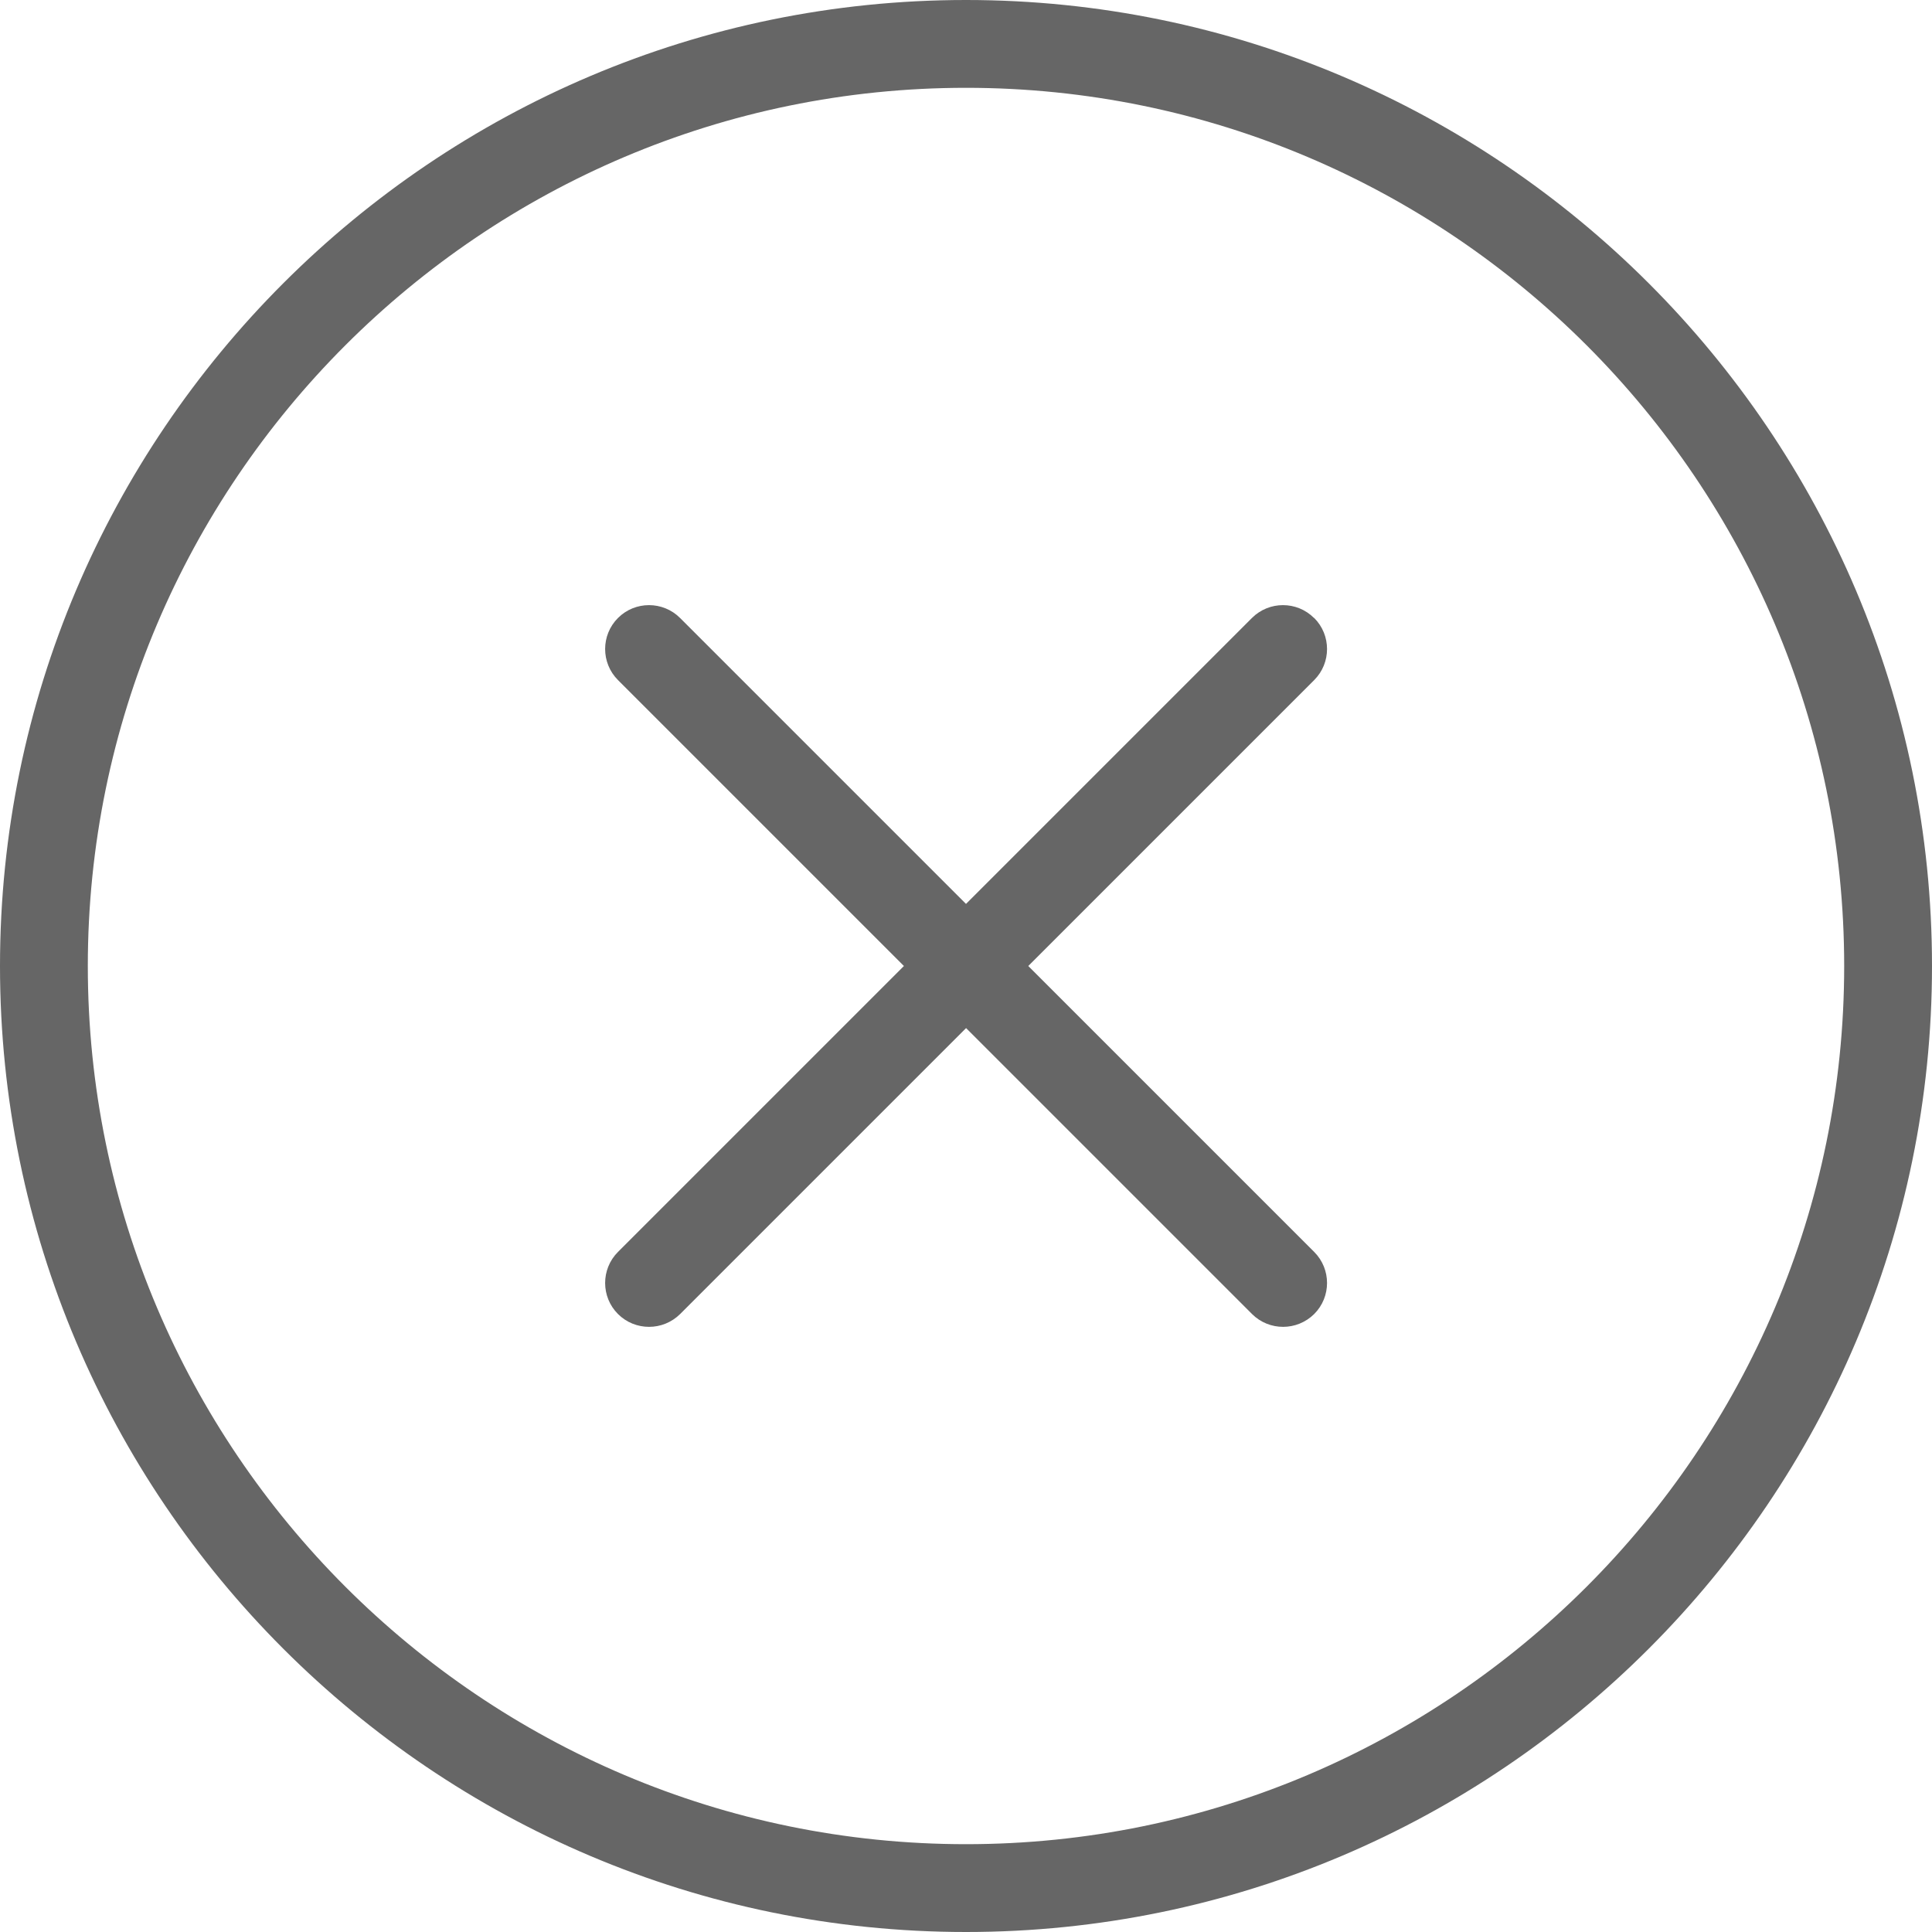
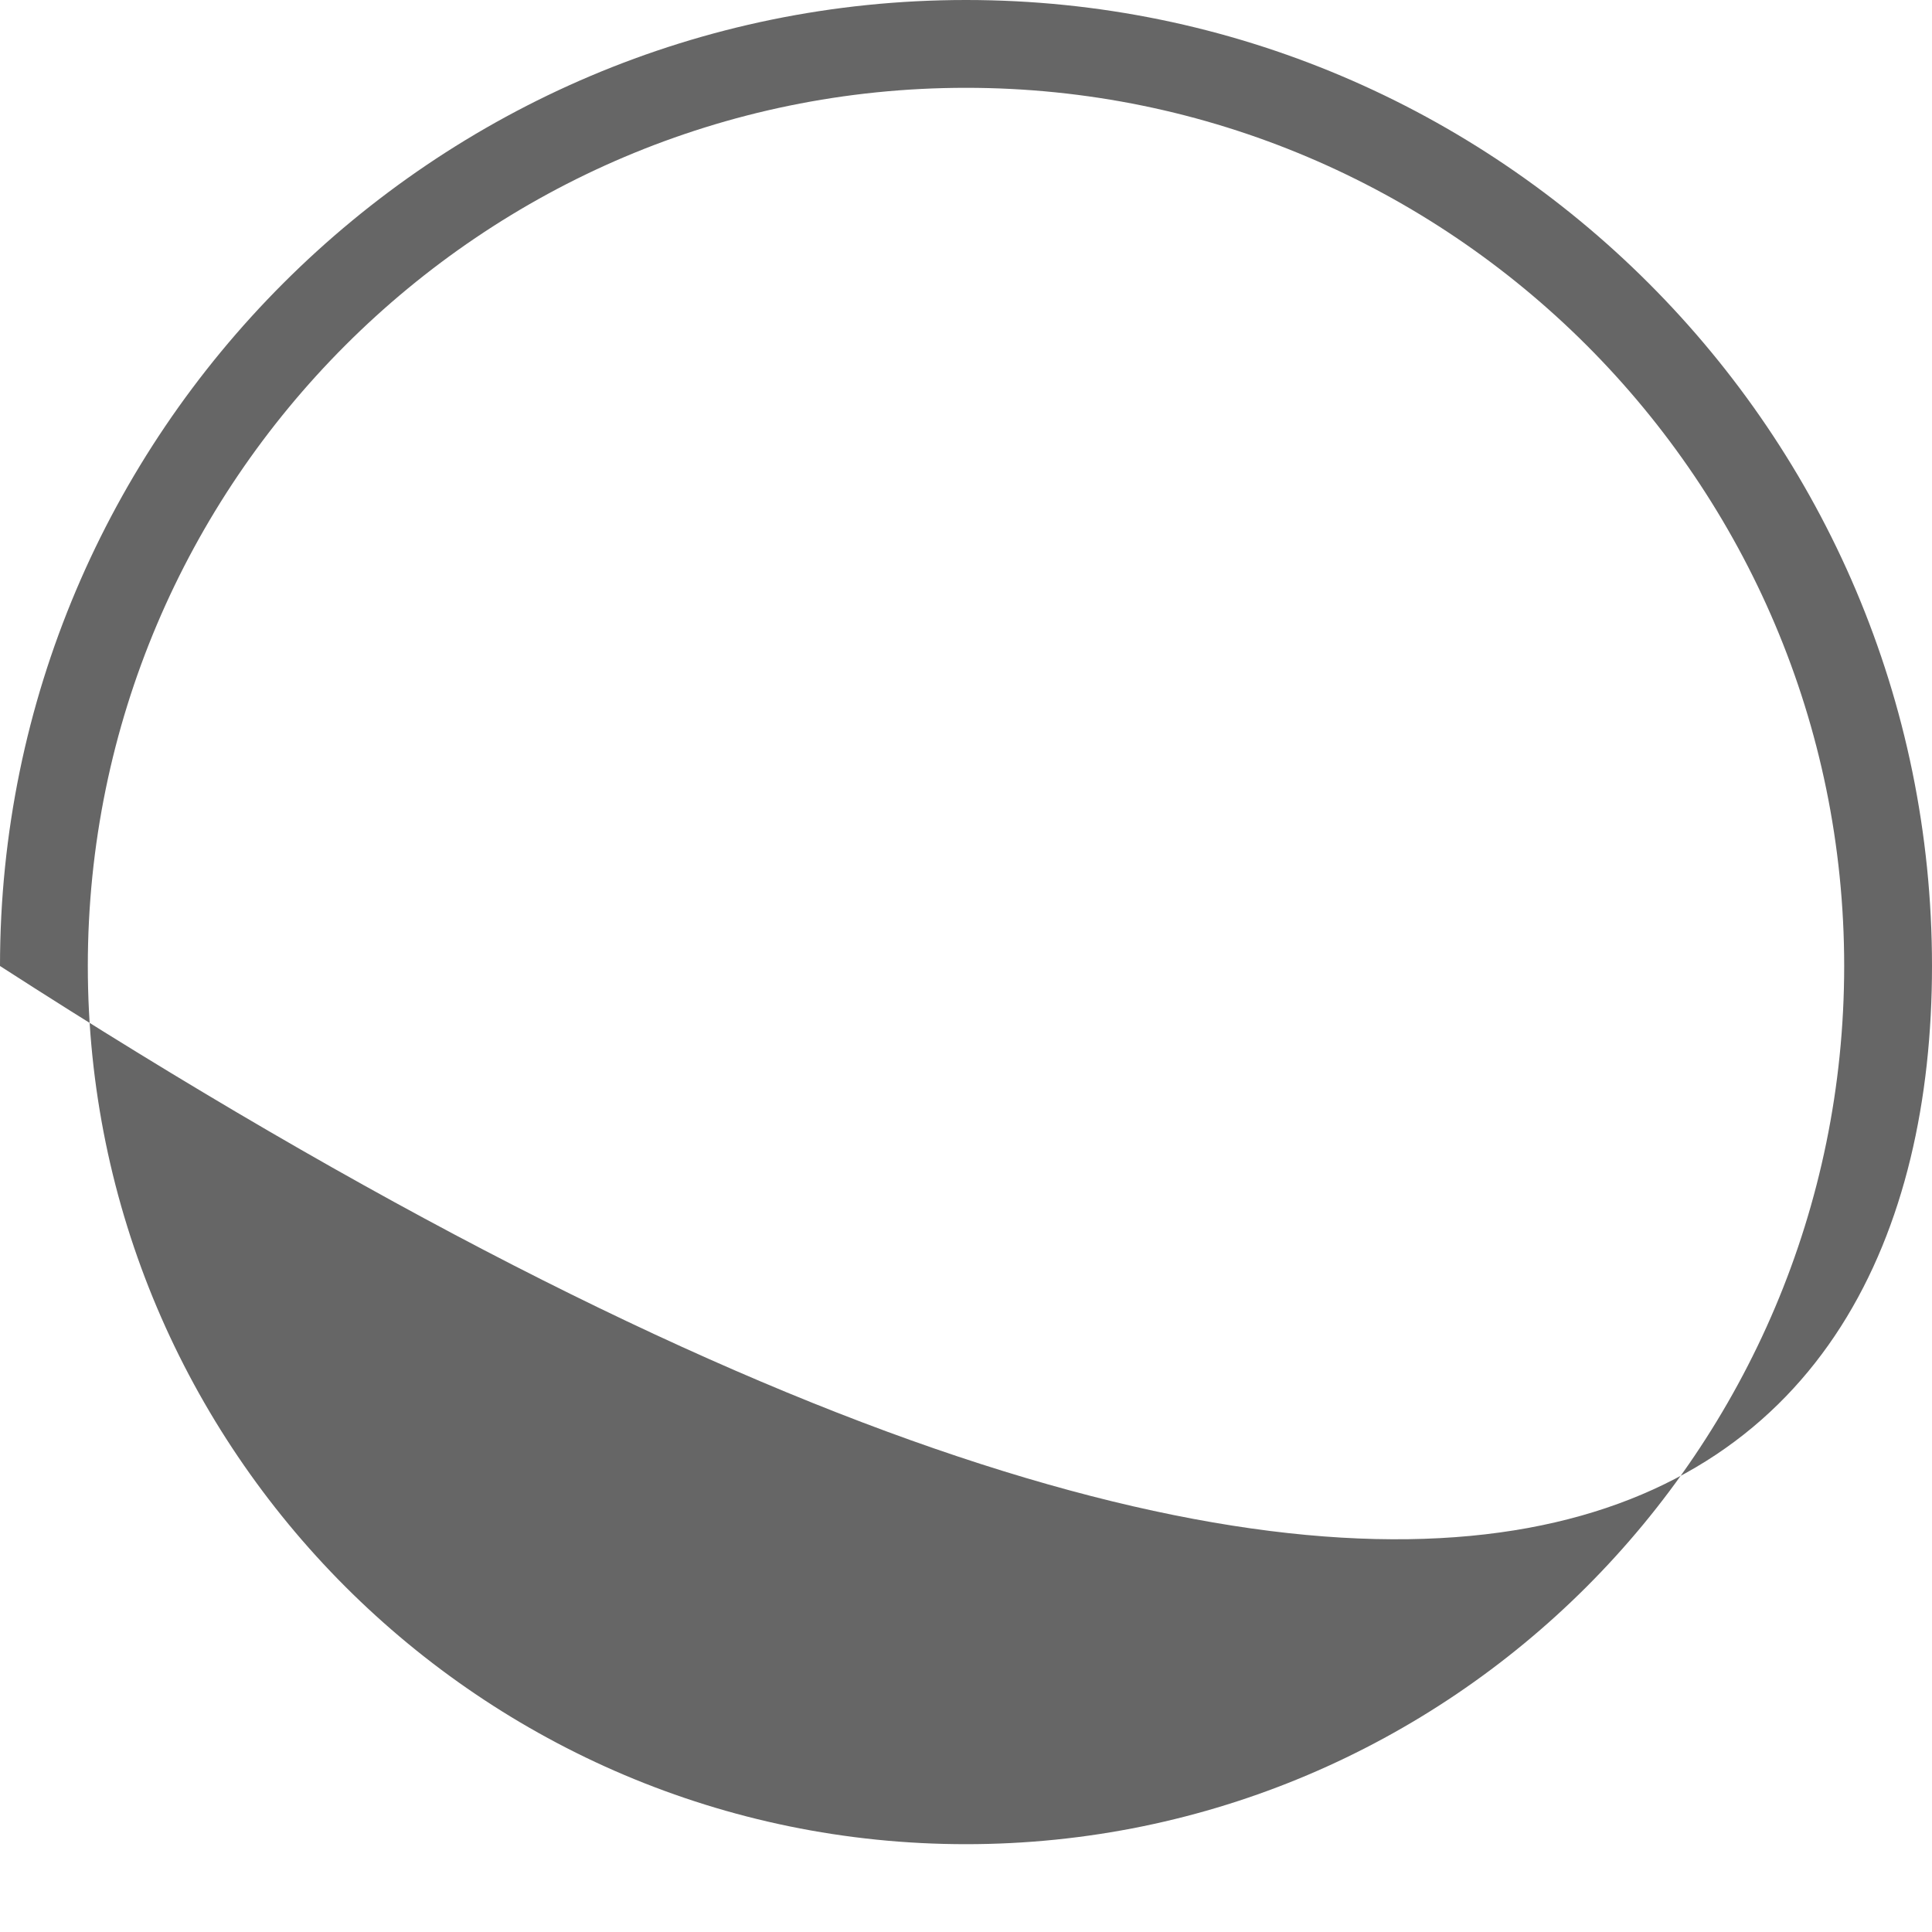
<svg xmlns="http://www.w3.org/2000/svg" width="22" height="22" viewBox="0 0 22 22" fill="none">
-   <path d="M14.963 7.037C14.768 6.842 14.451 6.842 14.256 7.037L11 10.293L7.744 7.037C7.549 6.842 7.232 6.842 7.037 7.037C6.842 7.232 6.842 7.549 7.037 7.744L10.293 11L7.037 14.256C6.842 14.451 6.842 14.768 7.037 14.963C7.135 15.061 7.263 15.109 7.391 15.109C7.519 15.109 7.647 15.06 7.745 14.963L11.001 11.707L14.257 14.963C14.355 15.061 14.483 15.109 14.611 15.109C14.739 15.109 14.867 15.06 14.965 14.963C15.16 14.768 15.16 14.451 14.965 14.256L11.709 11L14.965 7.744C15.16 7.549 15.16 7.232 14.965 7.037H14.963Z" fill="#666666" />
-   <path d="M11 0C4.935 0 0 4.935 0 11C0 17.065 4.935 22 11 22C17.065 22 22 17.065 22 11C22 4.935 17.065 0 11 0ZM11 21C5.486 21 1 16.514 1 11C1 5.486 5.486 1 11 1C16.514 1 21 5.486 21 11C21 16.514 16.514 21 11 21Z" fill="#666666" />
+   <path d="M11 0C4.935 0 0 4.935 0 11C17.065 22 22 17.065 22 11C22 4.935 17.065 0 11 0ZM11 21C5.486 21 1 16.514 1 11C1 5.486 5.486 1 11 1C16.514 1 21 5.486 21 11C21 16.514 16.514 21 11 21Z" fill="#666666" />
</svg>